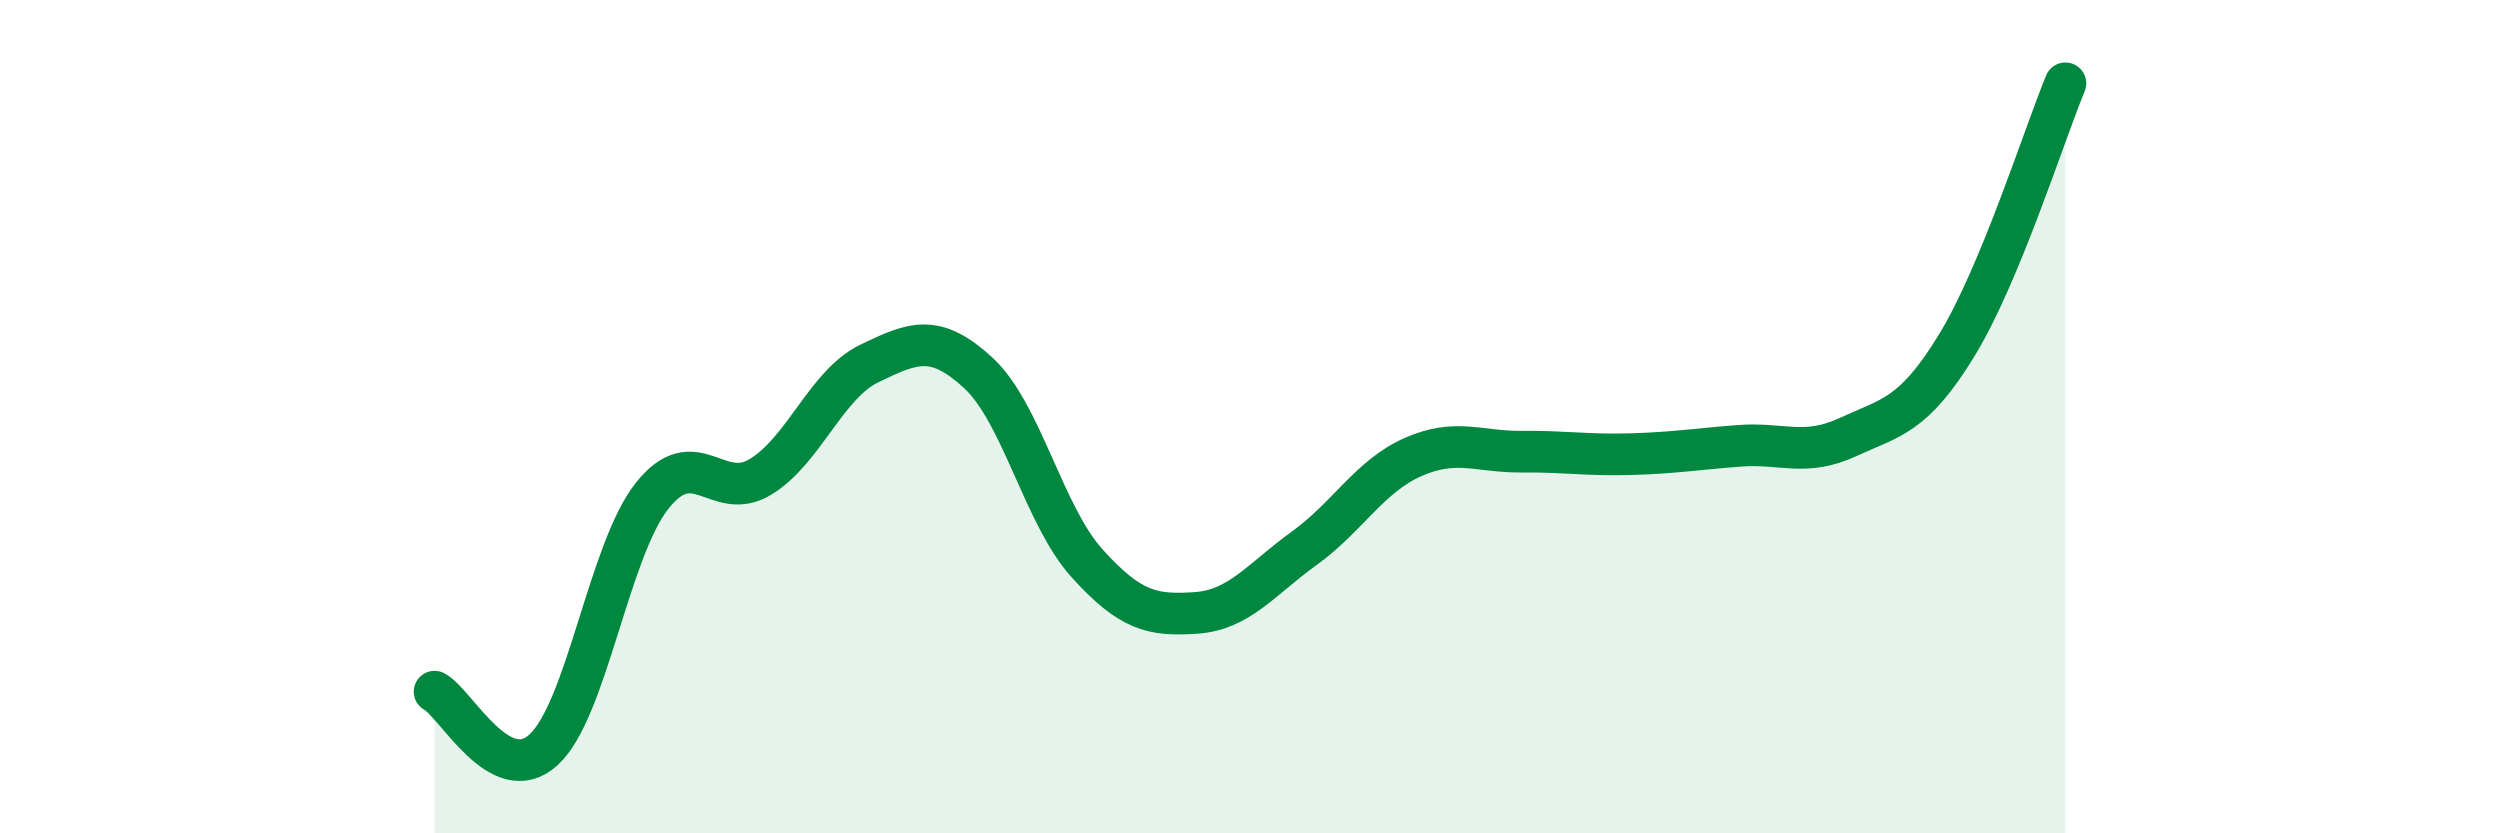
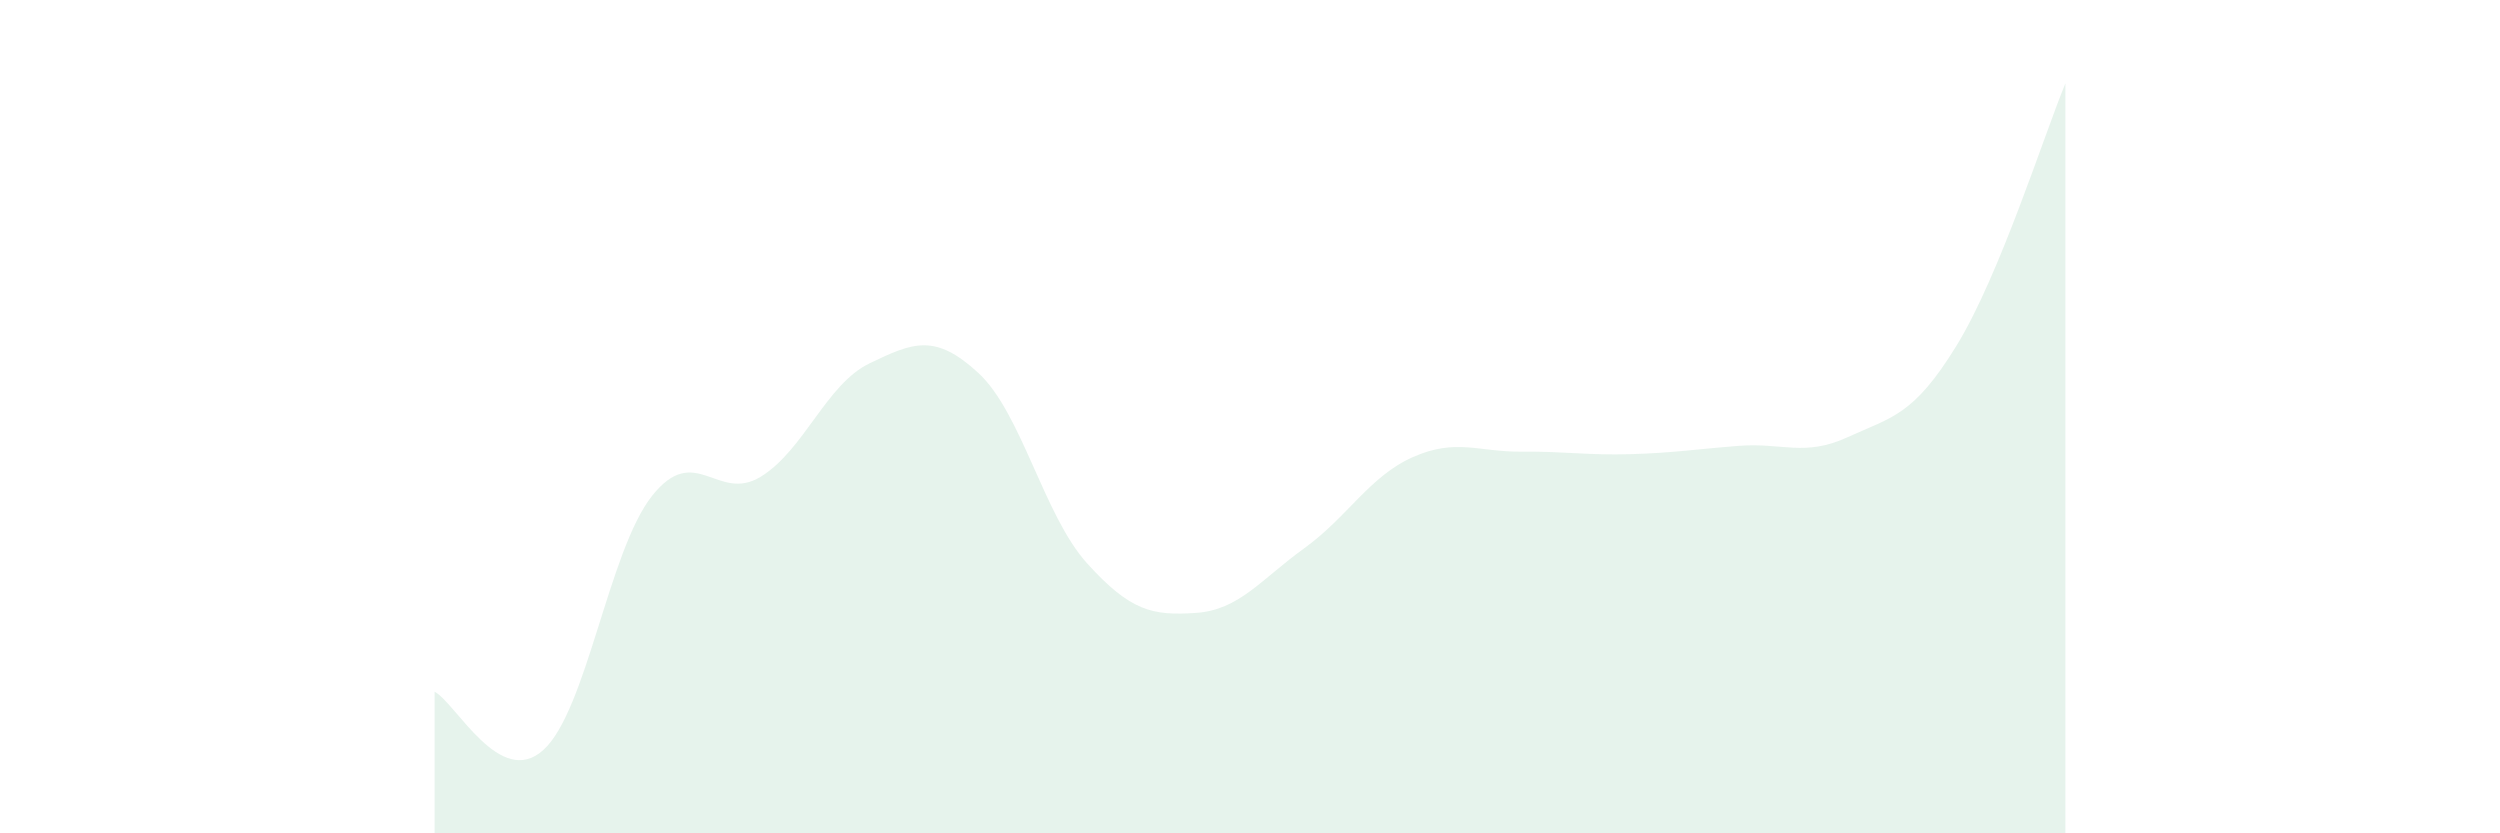
<svg xmlns="http://www.w3.org/2000/svg" width="60" height="20" viewBox="0 0 60 20">
  <path d="M 10.43,16.6 C 10.95,16.88 12,18.94 13.04,18 C 14.08,17.06 14.61,13.21 15.65,11.9 C 16.69,10.59 17.22,12.08 18.26,11.44 C 19.3,10.8 19.83,9.22 20.87,8.72 C 21.91,8.22 22.44,7.99 23.48,8.95 C 24.52,9.91 25.05,12.37 26.09,13.52 C 27.13,14.67 27.66,14.78 28.7,14.71 C 29.74,14.64 30.26,13.91 31.3,13.16 C 32.34,12.41 32.87,11.43 33.91,10.97 C 34.95,10.51 35.48,10.85 36.52,10.84 C 37.56,10.83 38.09,10.93 39.13,10.9 C 40.17,10.87 40.7,10.78 41.74,10.7 C 42.78,10.62 43.31,10.97 44.35,10.49 C 45.39,10.01 45.92,9.99 46.96,8.29 C 48,6.59 49.05,3.26 49.57,2L49.57 20L10.43 20Z" fill="#008740" opacity="0.1" stroke-linecap="round" stroke-linejoin="round" />
-   <path d="M 10.43,16.6 C 10.95,16.88 12,18.94 13.04,18 C 14.08,17.06 14.61,13.21 15.65,11.9 C 16.69,10.59 17.22,12.08 18.26,11.44 C 19.3,10.8 19.83,9.22 20.87,8.72 C 21.91,8.22 22.44,7.99 23.48,8.95 C 24.52,9.91 25.05,12.37 26.09,13.52 C 27.13,14.67 27.66,14.78 28.7,14.71 C 29.74,14.64 30.26,13.91 31.3,13.16 C 32.34,12.41 32.87,11.43 33.91,10.97 C 34.95,10.51 35.48,10.85 36.52,10.84 C 37.56,10.83 38.09,10.93 39.13,10.9 C 40.17,10.87 40.7,10.78 41.74,10.7 C 42.78,10.62 43.31,10.97 44.35,10.49 C 45.39,10.01 45.92,9.99 46.96,8.29 C 48,6.59 49.05,3.26 49.57,2" stroke="#008740" stroke-width="1" fill="none" stroke-linecap="round" stroke-linejoin="round" />
</svg>